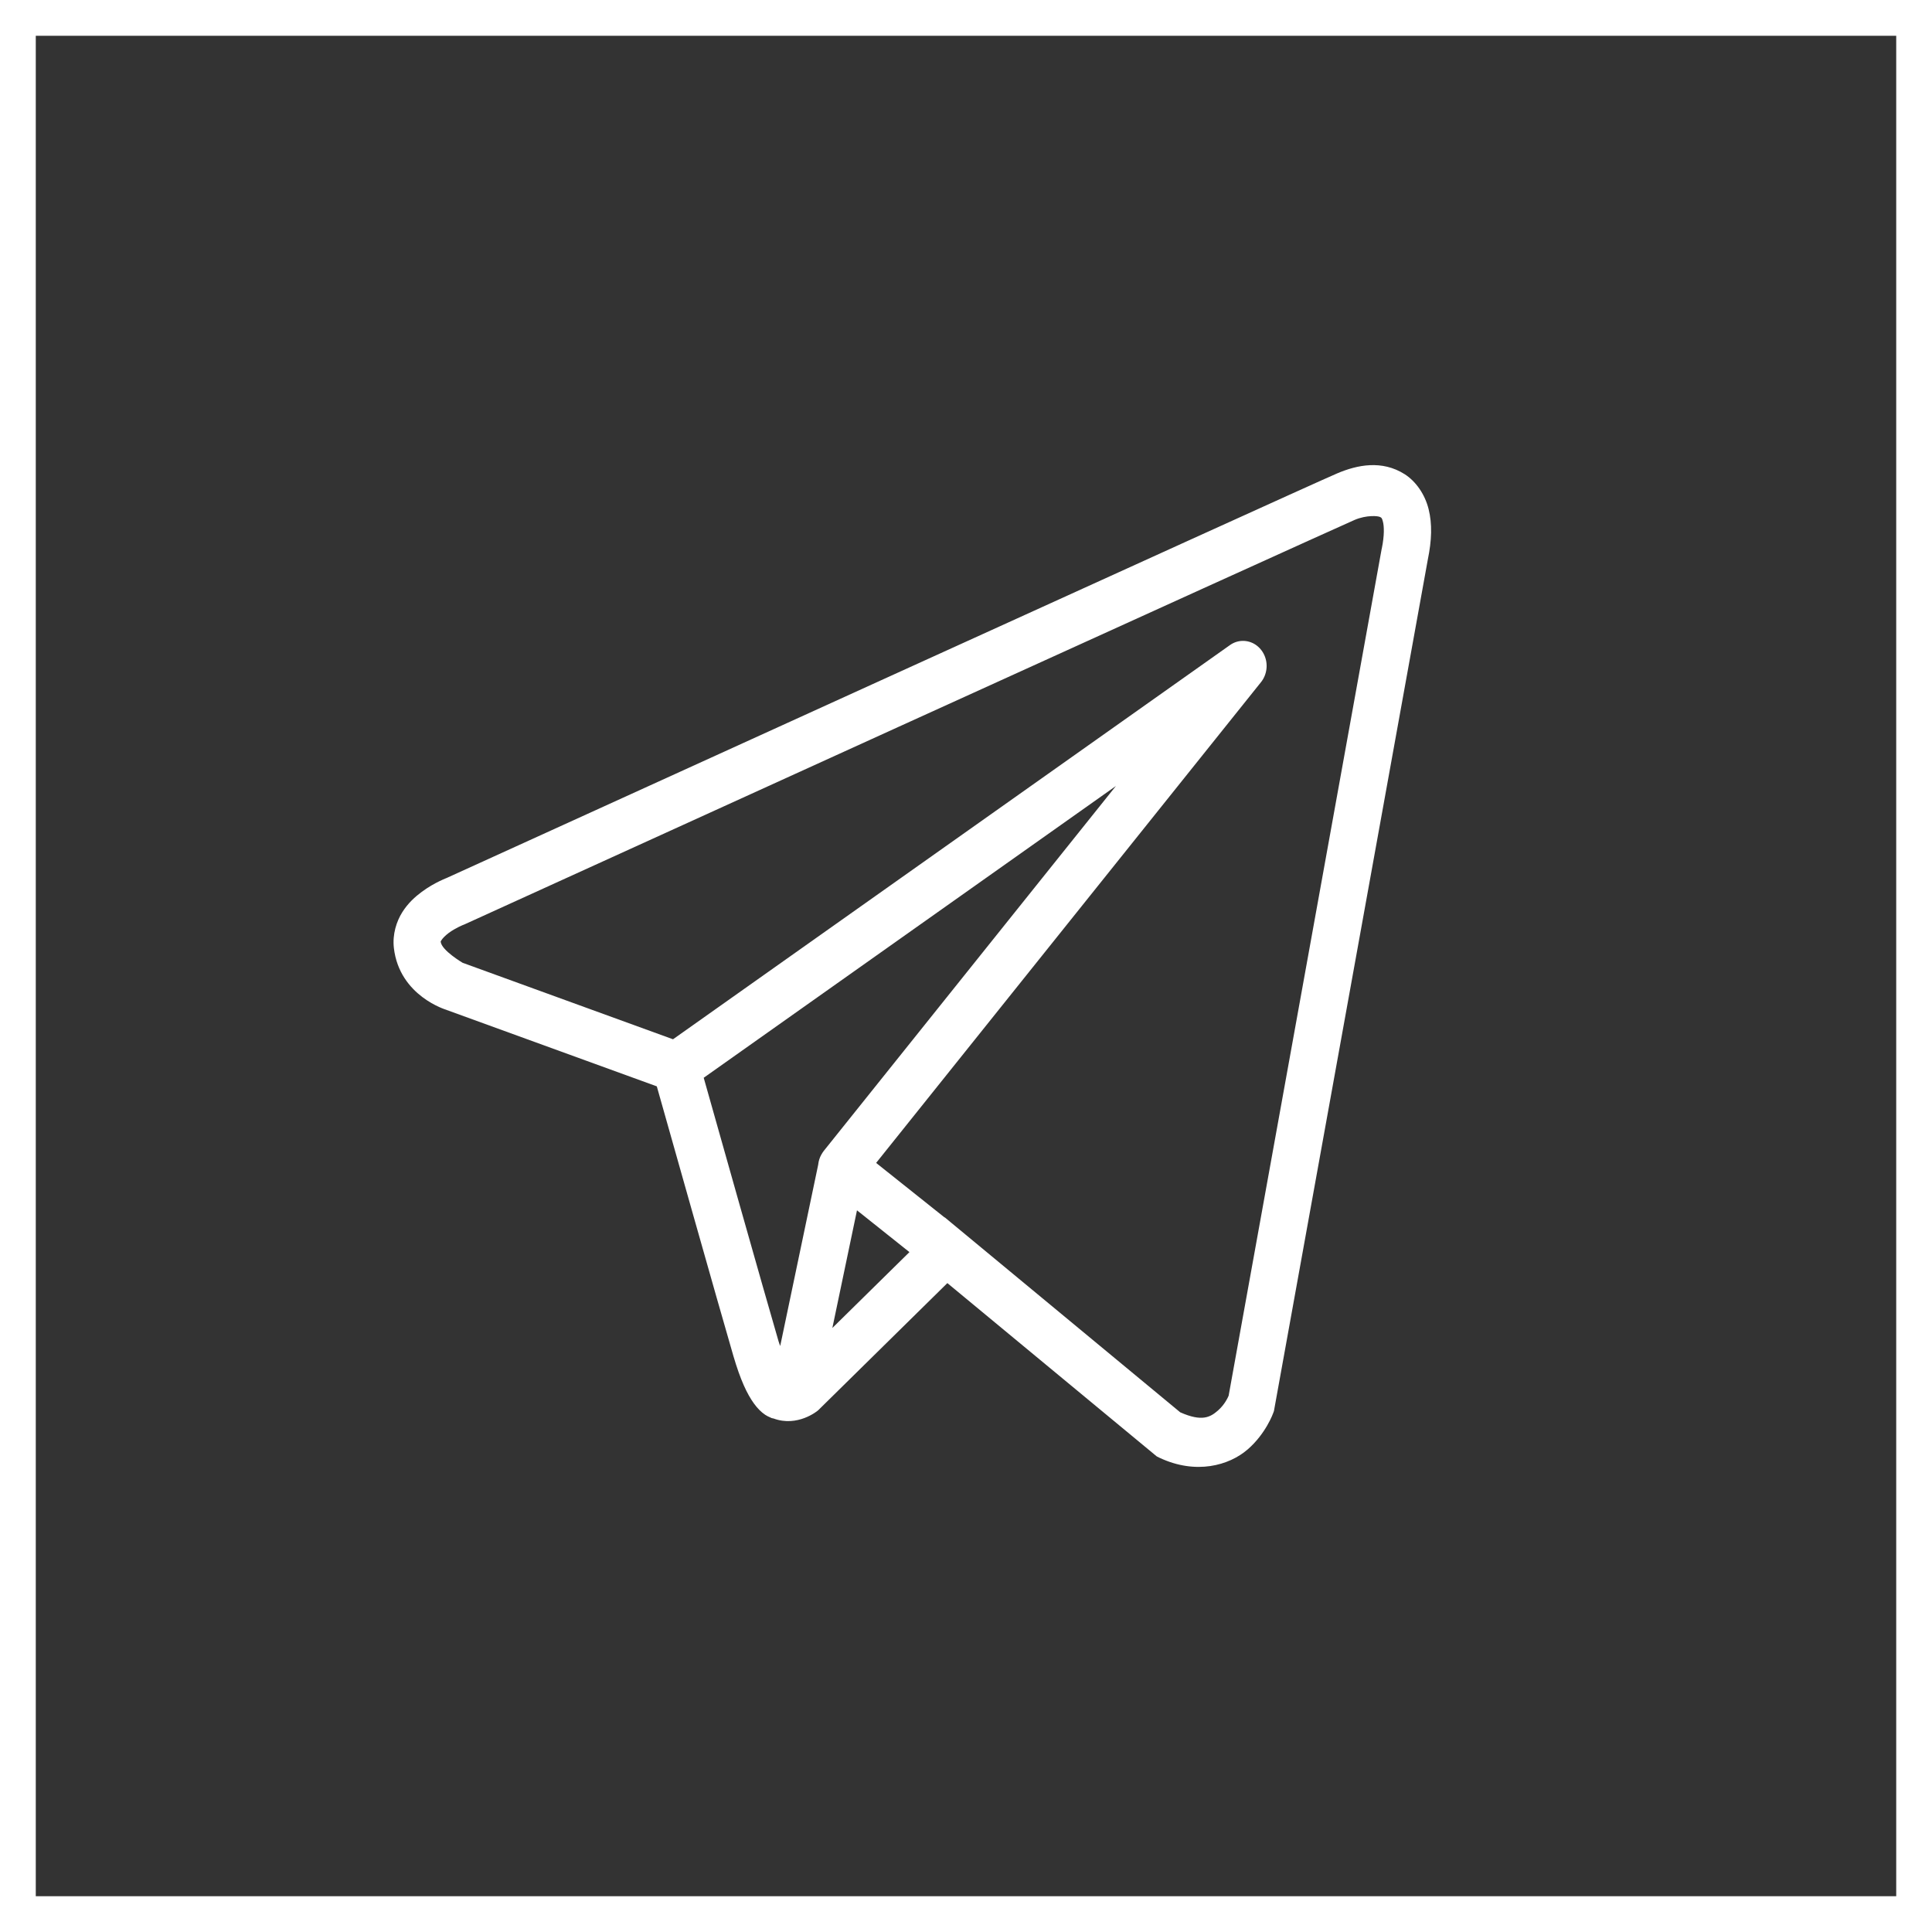
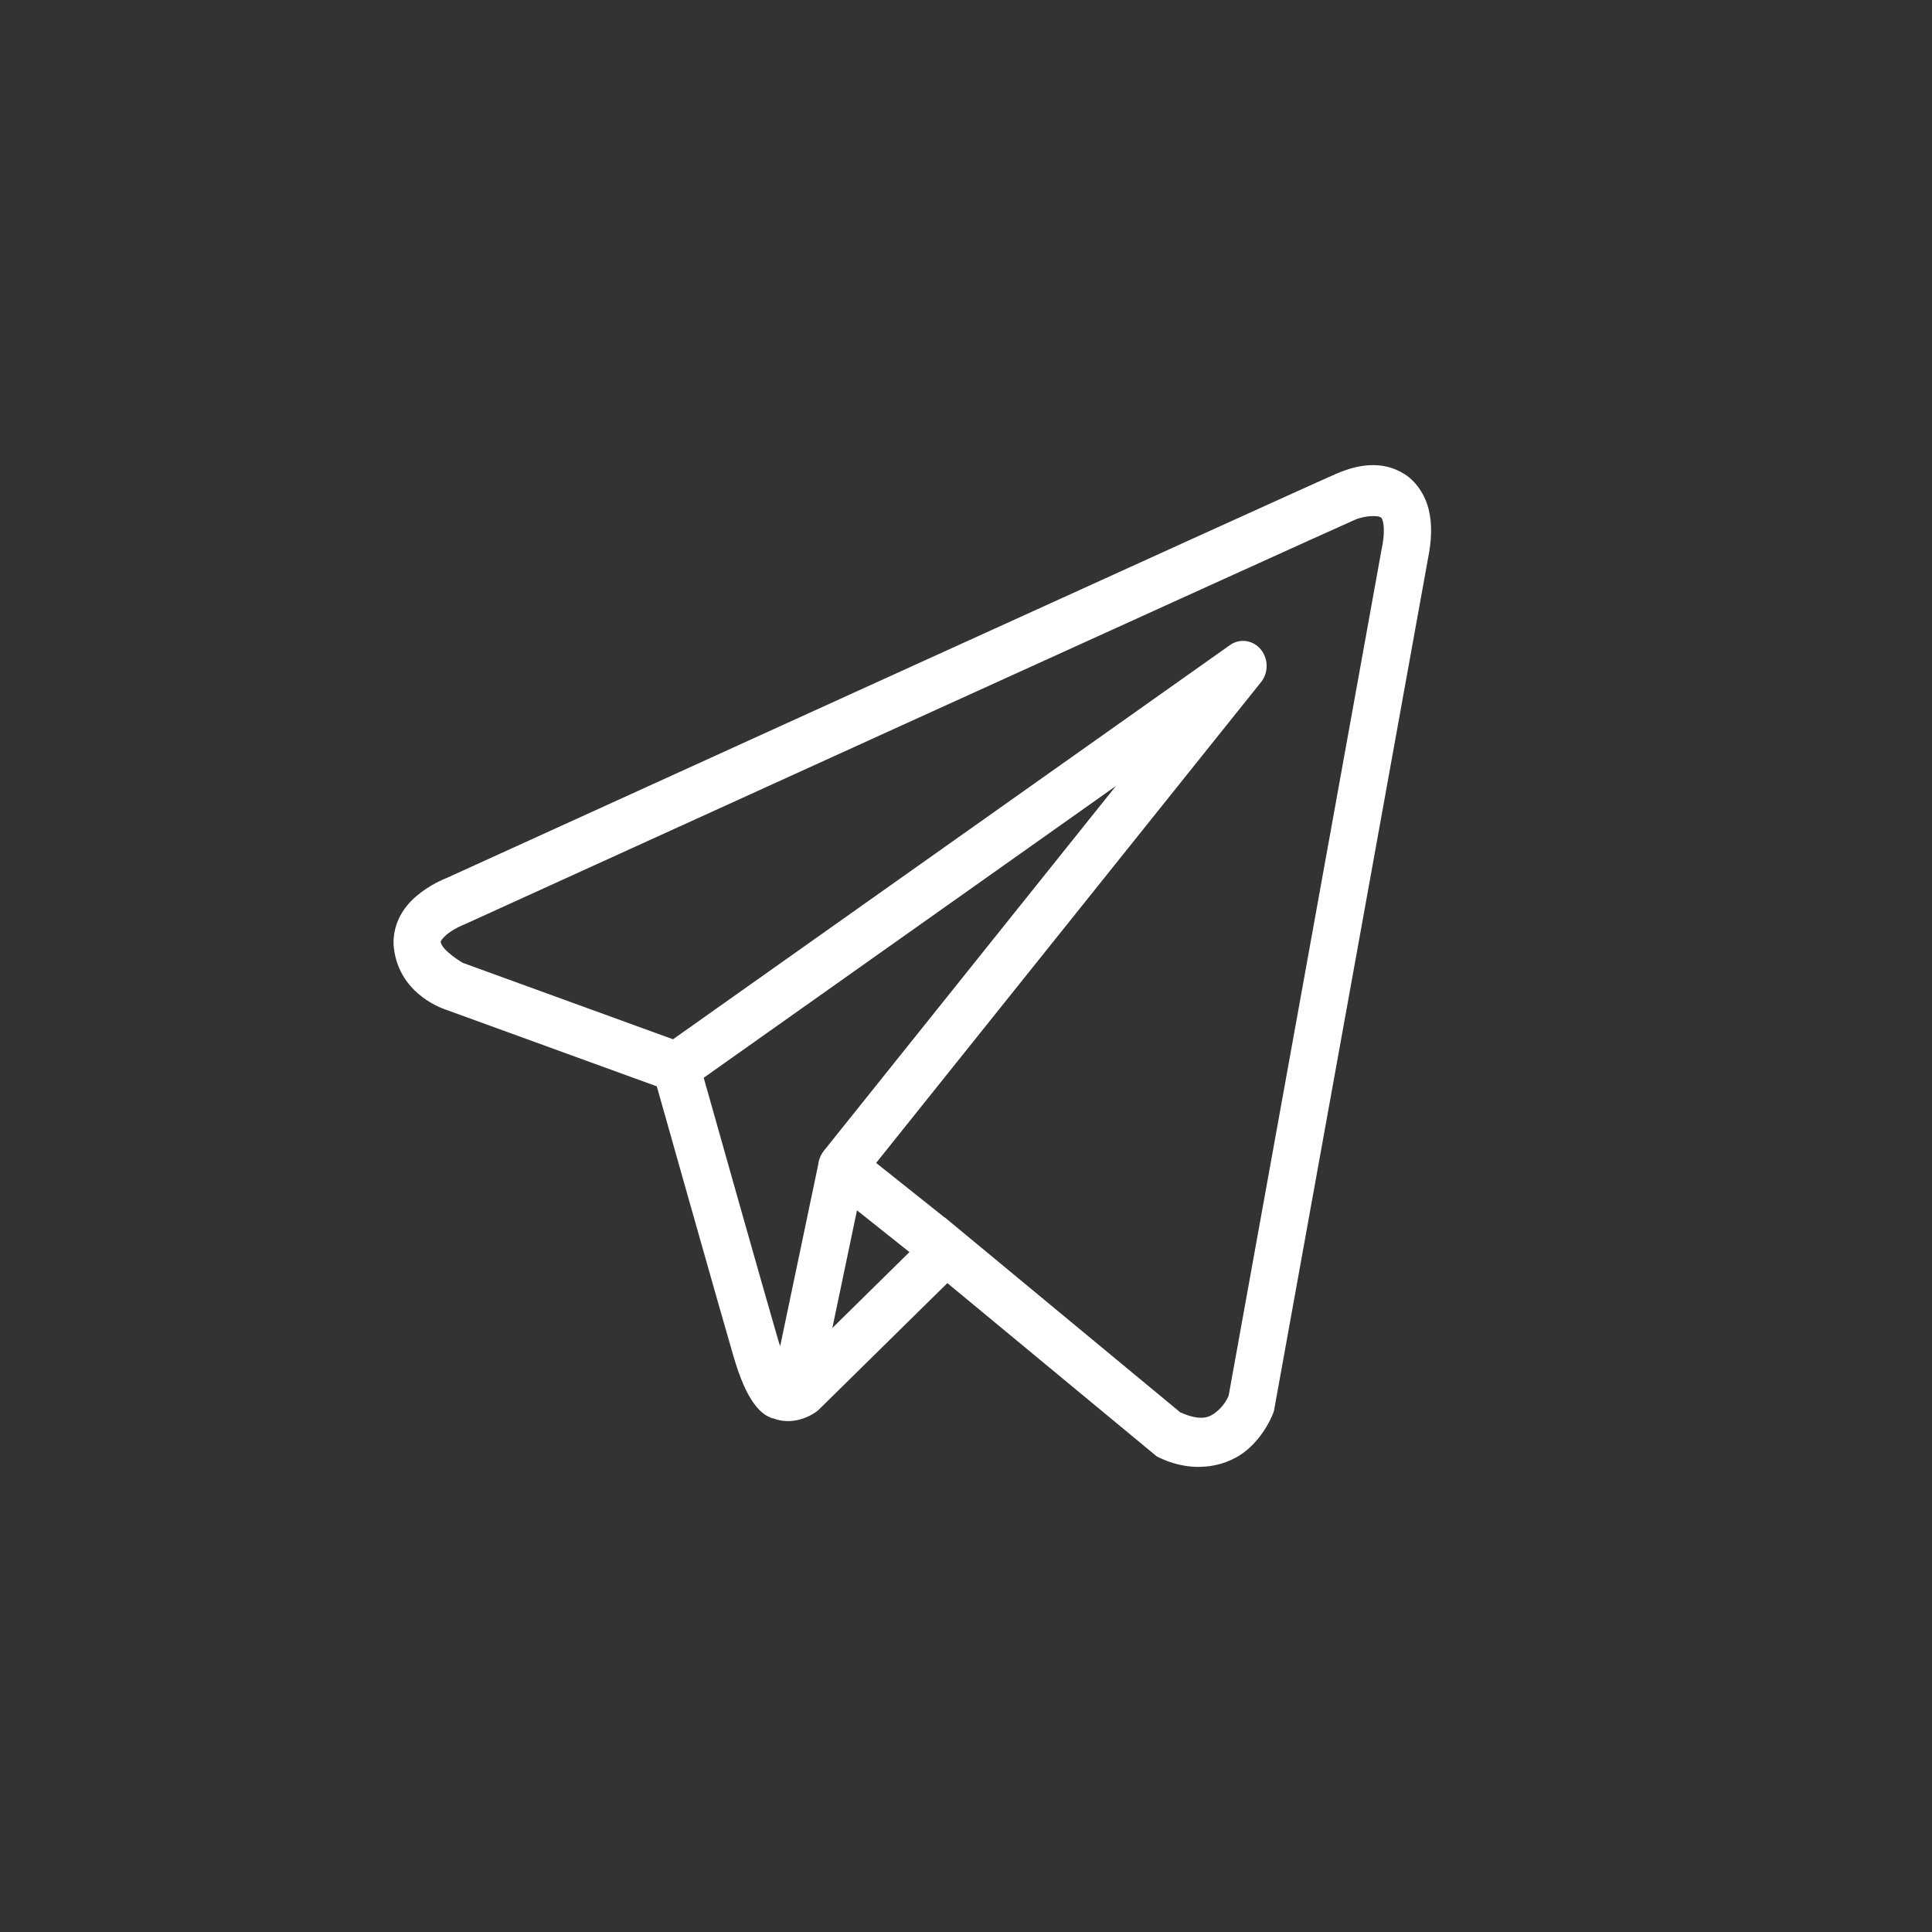
<svg xmlns="http://www.w3.org/2000/svg" width="54" height="54" viewBox="0 0 54 54" fill="none">
  <rect x="0" y="0" width="54" height="54" fill="#333333" stroke="none" />
-   <rect x="0.5" y="0.5" width="53" height="53" stroke="white" />
  <path d="M38.289 13.002C37.968 13.017 37.655 13.112 37.373 13.232C37.094 13.351 35.487 14.079 33.114 15.156C30.742 16.233 27.657 17.636 24.6 19.026C18.485 21.808 12.475 24.544 12.475 24.544L12.519 24.527C12.519 24.527 12.156 24.655 11.789 24.927C11.605 25.063 11.407 25.239 11.245 25.495C11.083 25.751 10.965 26.114 11.009 26.497C11.166 27.845 12.482 28.227 12.482 28.227L12.487 28.23L18.358 30.364C18.508 30.894 20.139 36.674 20.498 37.898C20.696 38.574 20.882 38.965 21.075 39.231C21.172 39.364 21.273 39.467 21.386 39.543C21.43 39.573 21.477 39.595 21.523 39.615H21.526C21.532 39.618 21.537 39.618 21.543 39.621L21.527 39.617C21.538 39.621 21.549 39.629 21.56 39.633C21.581 39.641 21.593 39.641 21.62 39.647C22.293 39.896 22.849 39.433 22.849 39.433L22.872 39.414L26.479 35.863L32.333 40.708L32.406 40.744C33.431 41.227 34.357 40.957 34.87 40.514C35.383 40.071 35.585 39.499 35.585 39.499L35.607 39.439L39.908 15.639C40.018 15.106 40.034 14.646 39.93 14.23C39.826 13.814 39.574 13.453 39.258 13.252C38.941 13.052 38.61 12.987 38.289 13.002ZM38.324 14.426C38.454 14.419 38.551 14.435 38.581 14.454C38.612 14.474 38.626 14.471 38.655 14.588C38.684 14.706 38.7 14.953 38.62 15.339L38.617 15.348L34.341 39.01C34.331 39.033 34.242 39.252 34.038 39.428C33.831 39.607 33.6 39.747 32.987 39.474L26.586 34.175L26.406 34.025L26.402 34.029L24.488 32.504L35.245 19.067C35.328 18.964 35.38 18.838 35.397 18.704C35.414 18.57 35.393 18.433 35.338 18.311C35.283 18.189 35.196 18.087 35.088 18.016C34.979 17.945 34.853 17.91 34.726 17.913C34.602 17.916 34.48 17.957 34.377 18.031L18.811 29.048L12.93 26.91C12.93 26.91 12.346 26.565 12.318 26.325C12.317 26.312 12.31 26.324 12.34 26.276C12.37 26.228 12.447 26.147 12.542 26.076C12.734 25.935 12.952 25.849 12.952 25.849L12.974 25.841L12.996 25.831C12.996 25.831 19.005 23.095 25.12 20.313C28.177 18.922 31.261 17.521 33.634 16.444C36.005 15.368 37.719 14.593 37.864 14.531C38.029 14.461 38.193 14.432 38.324 14.426ZM31.19 21.969L23.032 32.159L23.028 32.163C23.015 32.18 23.003 32.197 22.992 32.214C22.979 32.233 22.967 32.252 22.956 32.273C22.91 32.355 22.881 32.447 22.87 32.542V32.548L21.807 37.621C21.789 37.567 21.777 37.547 21.758 37.482V37.48C21.42 36.329 19.881 30.878 19.669 30.124L31.19 21.969ZM23.953 33.829L25.419 34.997L23.265 37.117L23.953 33.829Z" fill="white" />
</svg>